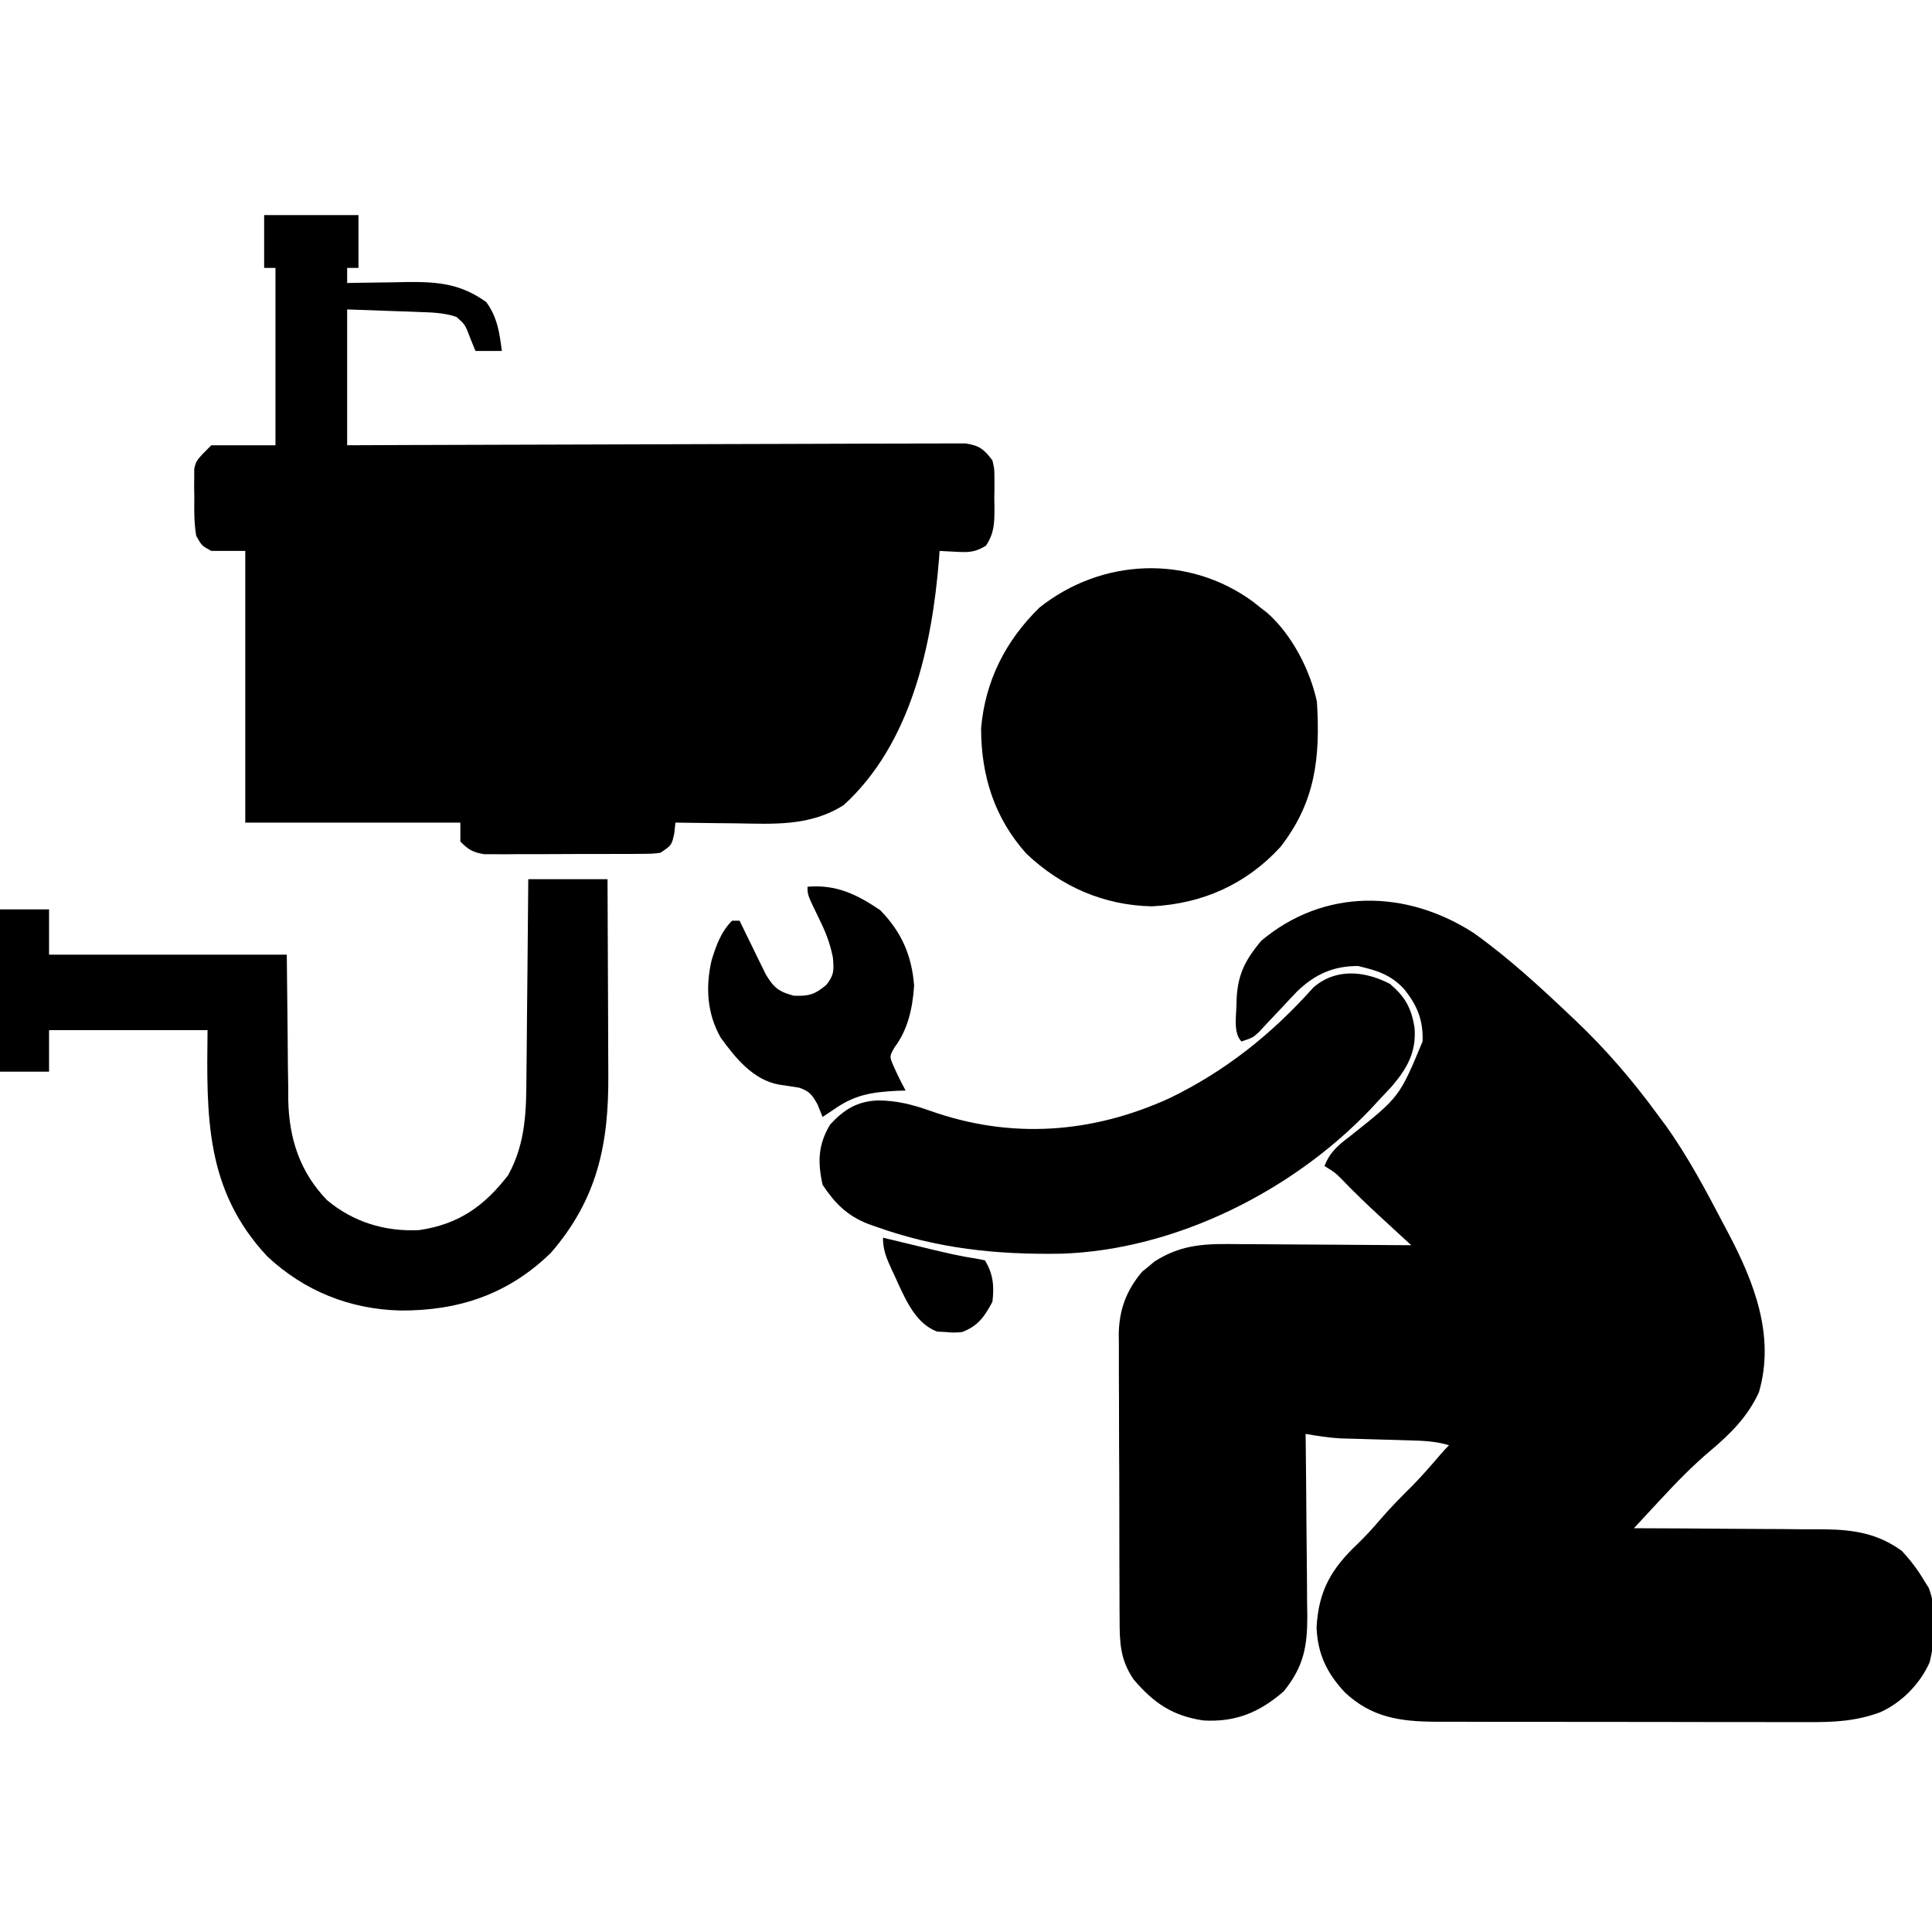
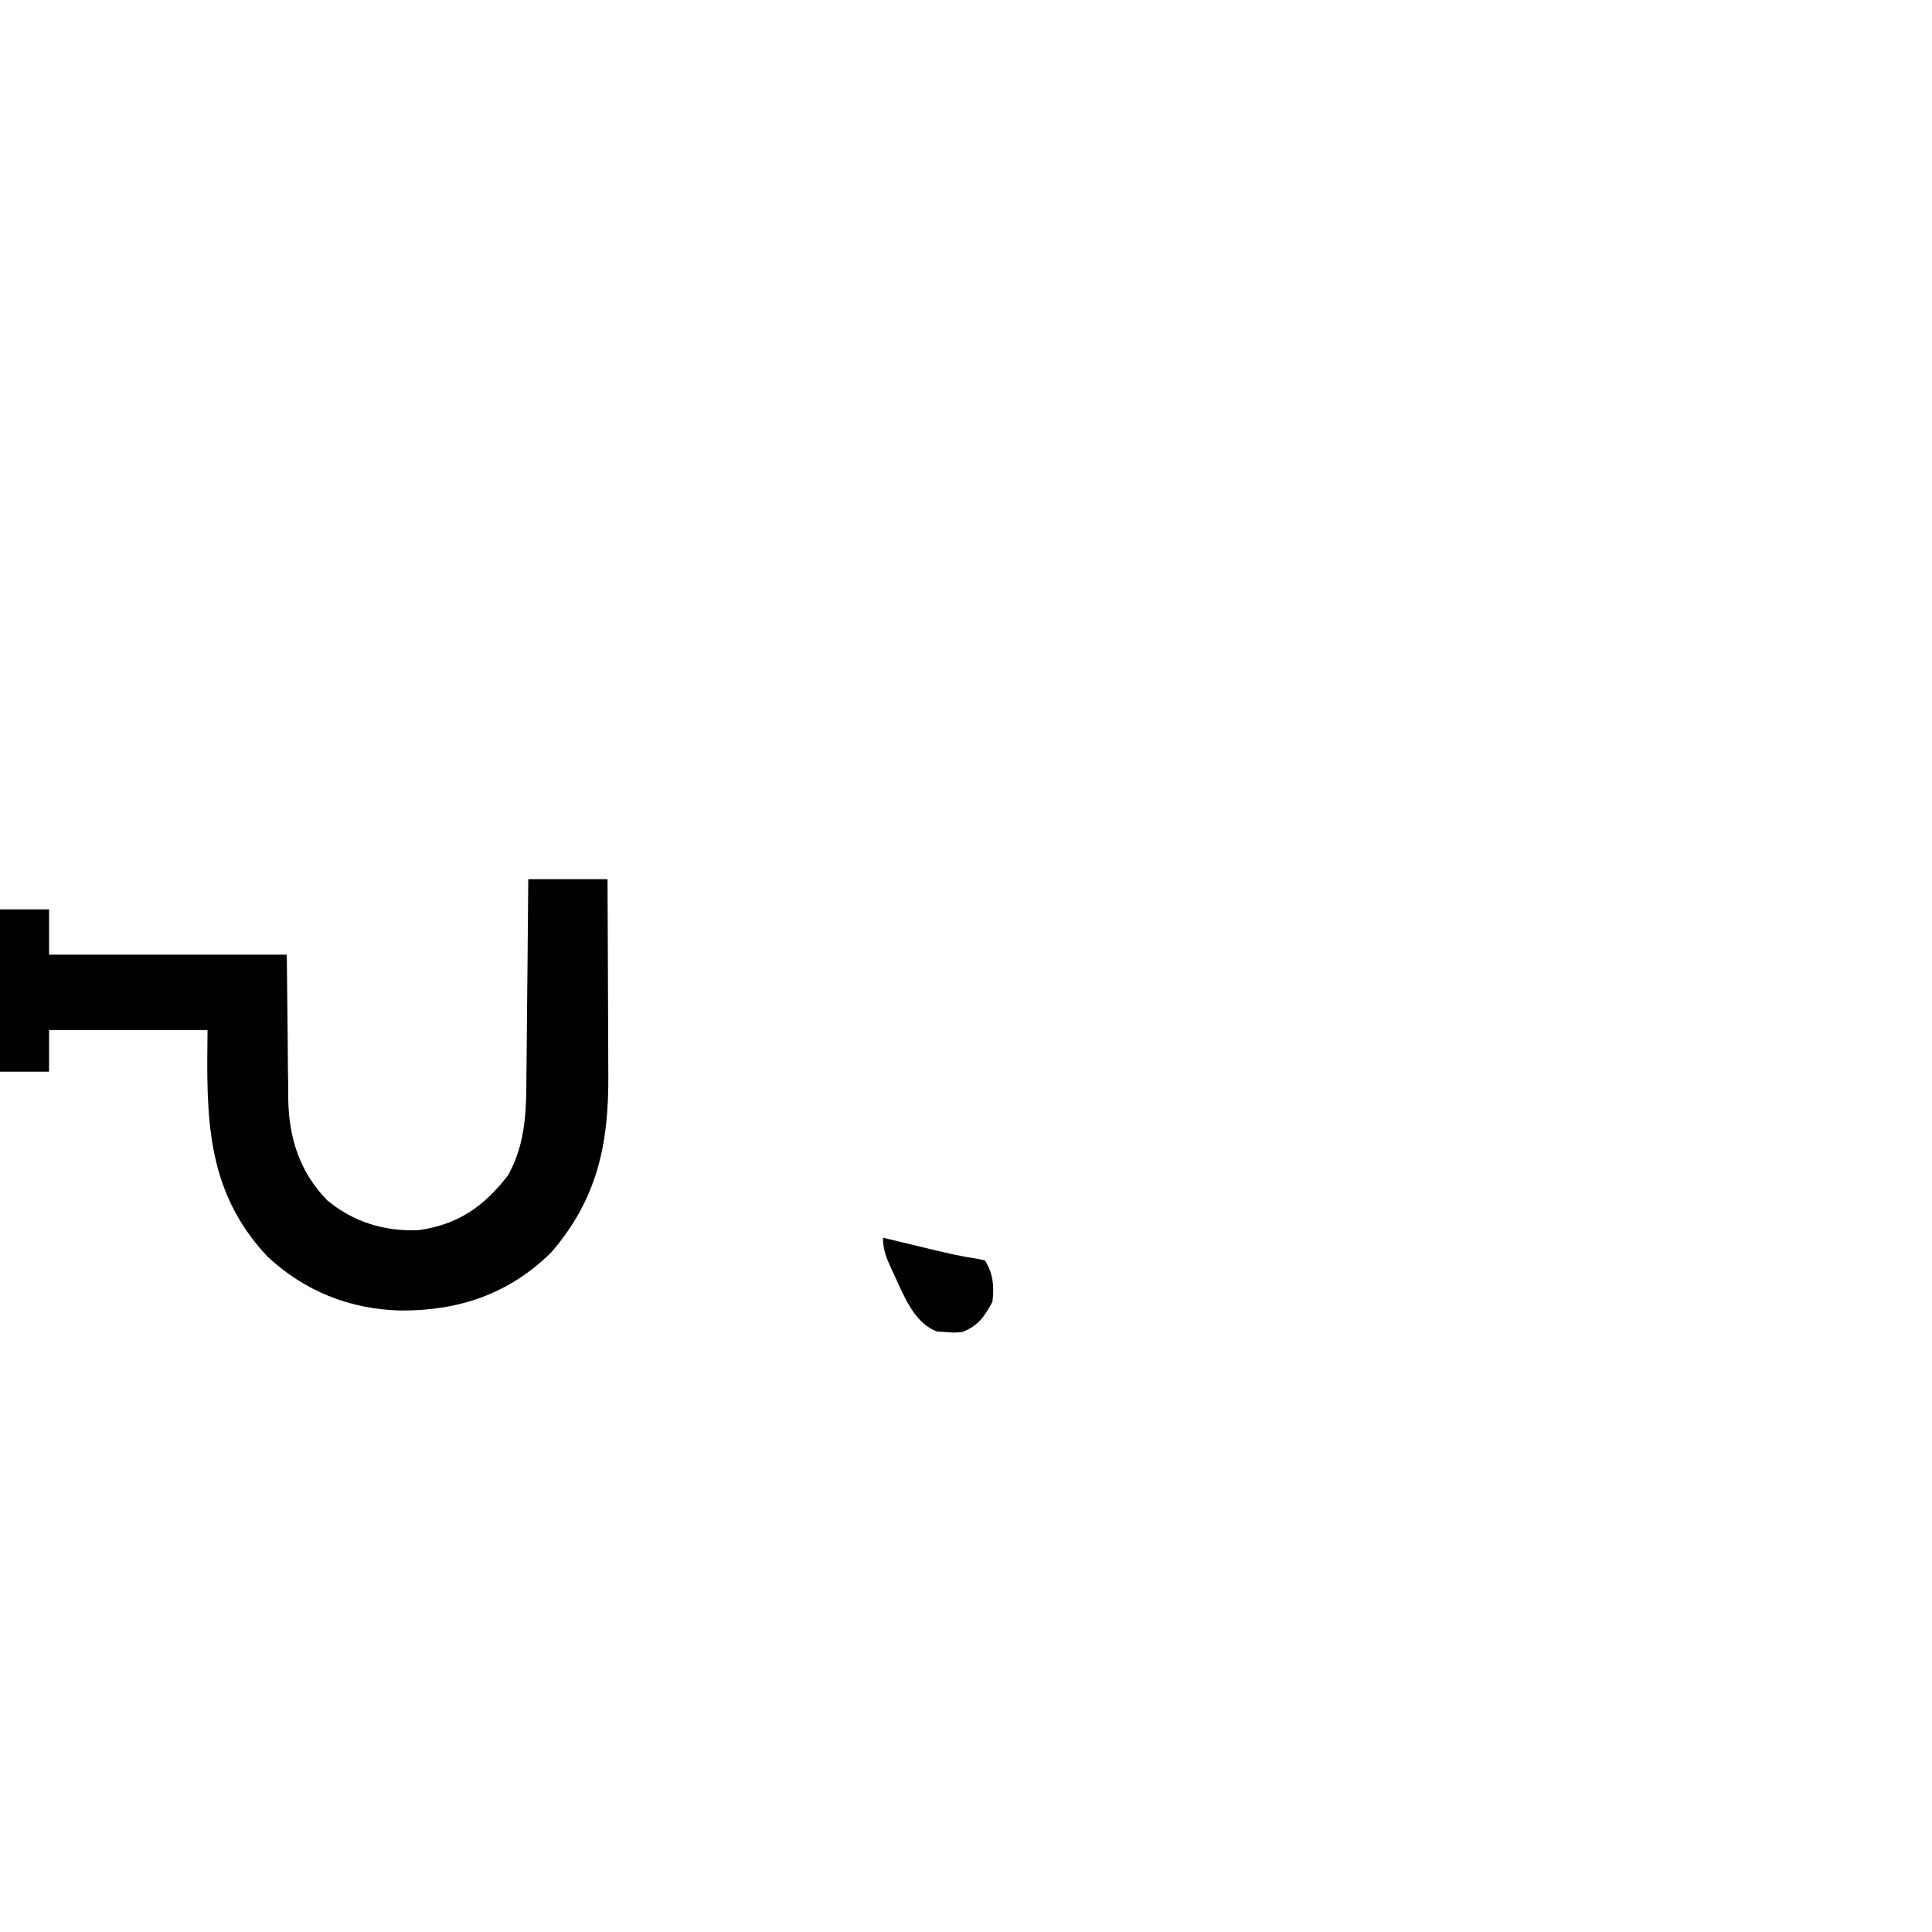
<svg xmlns="http://www.w3.org/2000/svg" width="512" height="512">
-   <path d="M0 0 C9.105 6.495 17.348 14.067 25.453 21.75 C26.206 22.46 26.206 22.46 26.974 23.184 C34.968 30.772 41.935 38.866 48.453 47.75 C49.239 48.807 50.026 49.864 50.836 50.953 C56.837 59.328 61.617 68.392 66.391 77.5 C66.72 78.121 67.049 78.743 67.388 79.383 C74.305 92.492 79.953 106.805 75.574 121.75 C72.598 128.194 68.087 132.697 62.719 137.207 C57.837 141.327 53.507 145.816 49.176 150.5 C48.528 151.197 47.88 151.895 47.213 152.613 C45.625 154.324 44.038 156.036 42.453 157.75 C43.195 157.751 43.937 157.753 44.702 157.754 C51.733 157.772 58.764 157.814 65.795 157.882 C69.409 157.916 73.023 157.941 76.637 157.946 C80.132 157.95 83.626 157.979 87.121 158.023 C89.087 158.043 91.054 158.037 93.02 158.031 C100.799 158.156 107.035 159.107 113.453 163.75 C115.791 166.258 117.715 168.796 119.453 171.75 C119.827 172.342 120.201 172.933 120.586 173.543 C122.826 179.244 122.286 187.357 120.836 193.266 C118.285 199 113.403 204.004 107.657 206.544 C101.25 208.898 95.415 209.171 88.635 209.122 C87.485 209.126 86.336 209.13 85.152 209.133 C81.376 209.141 77.6 209.128 73.824 209.113 C71.188 209.113 68.552 209.113 65.916 209.115 C60.401 209.116 54.886 209.105 49.371 209.086 C43.012 209.065 36.653 209.062 30.294 209.068 C24.153 209.073 18.012 209.068 11.871 209.057 C9.268 209.053 6.665 209.052 4.062 209.053 C0.422 209.054 -3.218 209.041 -6.858 209.025 C-7.928 209.027 -8.997 209.03 -10.1 209.032 C-19.466 208.966 -27.028 207.931 -34.145 201.25 C-38.885 196.219 -41.402 190.971 -41.641 184.012 C-41.096 174.161 -37.679 168.429 -30.625 161.754 C-28.616 159.816 -26.798 157.808 -24.984 155.688 C-22.232 152.485 -19.332 149.512 -16.32 146.555 C-13.736 143.924 -11.335 141.145 -8.93 138.352 C-8.161 137.461 -7.378 136.582 -6.547 135.75 C-10.001 134.712 -13.255 134.567 -16.852 134.469 C-18.075 134.431 -19.298 134.394 -20.559 134.355 C-21.833 134.321 -23.108 134.286 -24.422 134.25 C-26.94 134.181 -29.458 134.108 -31.977 134.031 C-33.093 134.001 -34.209 133.971 -35.359 133.939 C-38.486 133.754 -41.464 133.287 -44.547 132.75 C-44.538 133.459 -44.529 134.168 -44.52 134.898 C-44.44 141.606 -44.379 148.314 -44.34 155.022 C-44.319 158.47 -44.291 161.918 -44.245 165.366 C-44.193 169.338 -44.174 173.309 -44.156 177.281 C-44.136 178.509 -44.115 179.736 -44.094 181.001 C-44.092 189.174 -45.082 194.476 -50.336 200.957 C-56.715 206.536 -63.114 209.199 -71.672 208.688 C-79.85 207.459 -84.779 204.074 -90.102 197.848 C-93.671 192.667 -93.844 188.044 -93.837 181.956 C-93.844 181.08 -93.851 180.205 -93.858 179.303 C-93.877 176.414 -93.881 173.526 -93.883 170.637 C-93.889 168.623 -93.896 166.609 -93.903 164.595 C-93.915 160.374 -93.919 156.154 -93.917 151.933 C-93.917 146.536 -93.945 141.14 -93.979 135.743 C-94.001 131.583 -94.005 127.423 -94.004 123.263 C-94.007 121.274 -94.015 119.285 -94.031 117.296 C-94.051 114.508 -94.045 111.721 -94.033 108.932 C-94.044 108.118 -94.055 107.304 -94.067 106.465 C-93.996 99.928 -92.106 94.786 -87.871 89.762 C-87.331 89.325 -86.791 88.888 -86.234 88.438 C-85.702 87.988 -85.17 87.538 -84.621 87.074 C-77.117 82.283 -70.716 82.349 -61.957 82.457 C-60.657 82.461 -59.358 82.466 -58.019 82.47 C-54.584 82.481 -51.15 82.511 -47.716 82.544 C-44.203 82.575 -40.691 82.588 -37.178 82.604 C-30.301 82.636 -23.424 82.687 -16.547 82.75 C-17.883 81.522 -17.883 81.522 -19.246 80.27 C-20.427 79.183 -21.608 78.095 -22.789 77.008 C-23.667 76.201 -23.667 76.201 -24.563 75.378 C-28.2 72.028 -31.754 68.623 -35.18 65.055 C-36.72 63.51 -36.72 63.51 -39.547 61.75 C-38.034 57.907 -35.798 56.158 -32.547 53.688 C-19.668 43.451 -19.668 43.451 -13.547 28.75 C-13.339 23.106 -14.977 19.113 -18.547 14.75 C-22.129 10.957 -25.731 9.92 -30.656 8.754 C-37.246 8.745 -42.1 10.957 -46.82 15.508 C-48.203 16.949 -49.57 18.405 -50.922 19.875 C-52.3 21.34 -53.683 22.801 -55.07 24.258 C-55.668 24.904 -56.265 25.55 -56.88 26.215 C-58.547 27.75 -58.547 27.75 -61.547 28.75 C-63.826 26.471 -62.856 21.691 -62.866 18.618 C-62.733 11.41 -60.81 7.453 -56.297 2.062 C-39.744 -11.857 -18.015 -11.623 0 0 Z " fill="#000000" transform="translate(390.547,247.25)" />
-   <path d="M0 0 C8.25 0 16.5 0 25 0 C25 4.62 25 9.24 25 14 C24.01 14 23.02 14 22 14 C22 15.32 22 16.64 22 18 C22.746 17.984 23.491 17.969 24.26 17.952 C27.673 17.89 31.086 17.851 34.5 17.812 C35.673 17.787 36.846 17.762 38.055 17.736 C46.18 17.668 52.117 18.214 58.875 23.062 C61.807 27.116 62.363 31.107 63 36 C60.69 36 58.38 36 56 36 C55.546 34.886 55.093 33.773 54.625 32.625 C53.275 29.038 53.275 29.038 51 27 C47.755 25.883 44.551 25.805 41.141 25.684 C40.135 25.645 39.13 25.607 38.095 25.568 C36.192 25.503 36.192 25.503 34.25 25.438 C30.207 25.293 26.165 25.149 22 25 C22 36.88 22 48.76 22 61 C29.557 60.969 29.557 60.969 37.267 60.937 C53.883 60.87 70.499 60.826 87.115 60.793 C97.193 60.772 107.27 60.744 117.348 60.698 C126.13 60.658 134.913 60.633 143.695 60.624 C148.347 60.618 152.998 60.606 157.649 60.577 C162.026 60.55 166.402 60.542 170.779 60.548 C172.386 60.546 173.994 60.538 175.601 60.523 C177.794 60.503 179.986 60.508 182.179 60.519 C184.021 60.513 184.021 60.513 185.9 60.508 C189.592 61.094 190.763 62.063 193 65 C193.518 67.227 193.518 67.227 193.531 69.625 C193.539 70.932 193.539 70.932 193.547 72.266 C193.531 73.168 193.516 74.07 193.5 75 C193.523 76.354 193.523 76.354 193.547 77.734 C193.523 81.718 193.506 84.225 191.297 87.609 C188.534 89.282 186.955 89.419 183.75 89.25 C182.911 89.206 182.072 89.162 181.208 89.116 C180.479 89.078 179.751 89.04 179 89 C178.93 89.996 178.93 89.996 178.858 91.013 C177.019 114.173 171.381 140.143 153.602 156.344 C144.688 162.019 135.118 161.36 124.938 161.188 C123.389 161.172 121.84 161.159 120.291 161.146 C116.527 161.114 112.764 161.062 109 161 C108.897 161.949 108.794 162.898 108.688 163.875 C108 167 108 167 105 169 C102.806 169.261 102.806 169.261 100.225 169.275 C99.257 169.284 98.289 169.294 97.292 169.304 C96.248 169.303 95.204 169.302 94.129 169.301 C92.518 169.307 92.518 169.307 90.875 169.314 C88.603 169.32 86.33 169.32 84.058 169.316 C80.58 169.313 77.102 169.336 73.623 169.361 C71.417 169.364 69.21 169.364 67.004 169.363 C65.962 169.372 64.92 169.382 63.847 169.391 C62.876 169.385 61.905 169.379 60.905 169.372 C59.626 169.373 59.626 169.373 58.321 169.374 C55.394 168.902 54.038 168.154 52 166 C52 164.35 52 162.7 52 161 C33.19 161 14.38 161 -5 161 C-5 137.24 -5 113.48 -5 89 C-7.97 89 -10.94 89 -14 89 C-16.531 87.625 -16.531 87.625 -18 85 C-18.562 81.65 -18.558 78.389 -18.5 75 C-18.515 74.098 -18.531 73.195 -18.547 72.266 C-18.542 71.394 -18.537 70.523 -18.531 69.625 C-18.527 68.834 -18.522 68.042 -18.518 67.227 C-18 65 -18 65 -14 61 C-8.39 61 -2.78 61 3 61 C3 45.49 3 29.98 3 14 C2.01 14 1.02 14 0 14 C0 9.38 0 4.76 0 0 Z " fill="#000000" transform="translate(70,57)" />
  <path d="M0 0 C6.93 0 13.86 0 21 0 C21.045 8.268 21.082 16.535 21.104 24.803 C21.114 28.643 21.128 32.484 21.151 36.324 C21.173 40.039 21.185 43.754 21.19 47.47 C21.193 48.878 21.201 50.286 21.211 51.694 C21.349 70.166 18.351 84.721 6 99 C-5.286 110.005 -18.425 114.389 -33.914 114.301 C-47.326 113.951 -59.301 109.163 -69.16 99.969 C-85.673 82.299 -85.255 62.778 -85 40 C-98.86 40 -112.72 40 -127 40 C-127 43.63 -127 47.26 -127 51 C-131.29 51 -135.58 51 -140 51 C-140 36.81 -140 22.62 -140 8 C-135.71 8 -131.42 8 -127 8 C-127 11.96 -127 15.92 -127 20 C-106.21 20 -85.42 20 -64 20 C-63.75 42.812 -63.75 42.812 -63.702 49.945 C-63.673 51.845 -63.642 53.745 -63.609 55.645 C-63.608 57.082 -63.608 57.082 -63.606 58.549 C-63.393 68.782 -60.508 77.636 -53.328 85.055 C-46.379 90.862 -38.001 93.42 -29 93 C-18.513 91.494 -11.689 86.679 -5.324 78.418 C-0.558 69.715 -0.53 61.114 -0.488 51.465 C-0.471 49.976 -0.453 48.486 -0.434 46.997 C-0.387 43.106 -0.357 39.215 -0.33 35.323 C-0.3 31.341 -0.254 27.359 -0.209 23.377 C-0.123 15.585 -0.057 7.793 0 0 Z " fill="#000000" transform="translate(140,233)" />
-   <path d="M0 0 C0.666 0.53 1.333 1.06 2.02 1.605 C2.634 2.084 3.249 2.562 3.883 3.055 C10.33 8.73 15.254 18.185 17.02 26.605 C17.914 41.276 16.689 53.075 7.348 65.062 C-1.744 74.993 -13.385 80.126 -26.73 80.793 C-39.455 80.528 -50.786 75.579 -60.012 66.805 C-68.46 57.367 -71.98 46.125 -71.98 33.605 C-70.896 21.055 -65.509 10.428 -56.531 1.637 C-40.048 -11.49 -17.104 -12.482 0 0 Z " fill="#000000" transform="translate(331.98,159.395)" />
-   <path d="M0 0 C4.056 3.477 5.657 6.399 6.5 11.625 C6.992 18.097 4.542 22.359 0.438 27.188 C-0.822 28.552 -2.093 29.906 -3.375 31.25 C-4.255 32.207 -4.255 32.207 -5.152 33.184 C-25.833 54.913 -56.891 70.49 -87.043 71.488 C-104.352 71.784 -119.977 70.153 -136.312 64.312 C-136.957 64.084 -137.602 63.856 -138.266 63.621 C-143.842 61.448 -147.1 58.163 -150.375 53.25 C-151.707 47.207 -151.61 42.656 -148.375 37.25 C-144.626 33.222 -141.174 31.088 -135.688 30.875 C-130.731 30.901 -126.508 31.977 -121.875 33.625 C-100.554 41.194 -78.982 39.681 -58.375 30.25 C-43.541 23.049 -31.288 13.244 -20.312 0.938 C-14.326 -4.276 -6.632 -3.439 0 0 Z " fill="#000000" transform="translate(368.375,260.75)" />
-   <path d="M0 0 C7.609 -0.648 13.002 1.982 19.25 6.188 C24.911 11.977 27.62 18.16 28.25 26.188 C27.866 32.037 26.64 37.831 23.062 42.562 C21.71 44.943 21.71 44.943 22.703 47.297 C23.715 49.591 24.798 51.801 26 54 C25.215 54.026 24.43 54.052 23.621 54.078 C16.905 54.441 12.52 55.124 7 59 C6.01 59.66 5.02 60.32 4 61 C3.546 59.886 3.092 58.773 2.625 57.625 C1.203 55.091 0.507 54.171 -2.281 53.23 C-4.033 52.948 -5.787 52.683 -7.543 52.434 C-14.367 51.229 -19.11 45.363 -23 40 C-26.636 33.625 -27.056 26.59 -25.426 19.504 C-24.212 15.591 -22.953 11.953 -20 9 C-19.34 9 -18.68 9 -18 9 C-17.457 10.12 -16.915 11.24 -16.355 12.395 C-15.633 13.867 -14.91 15.34 -14.188 16.812 C-13.653 17.919 -13.653 17.919 -13.107 19.049 C-12.756 19.761 -12.405 20.473 -12.043 21.207 C-11.724 21.862 -11.404 22.516 -11.075 23.191 C-9.007 26.672 -7.603 27.844 -3.625 28.875 C0.445 29.015 1.899 28.57 5 26 C7.057 23.382 7.012 22.141 6.73 18.785 C5.967 14.829 4.713 11.793 2.938 8.188 C0 2.181 0 2.181 0 0 Z " fill="#000000" transform="translate(214,235)" />
  <path d="M0 0 C0.605 0.146 1.209 0.292 1.833 0.443 C4.596 1.11 7.361 1.774 10.125 2.438 C11.552 2.783 11.552 2.783 13.008 3.135 C16.872 4.06 20.659 4.95 24.594 5.523 C25.785 5.759 25.785 5.759 27 6 C29.218 9.528 29.501 12.91 29 17 C26.861 20.972 25.216 23.366 21 25 C18.816 25.188 18.816 25.188 16.562 25 C15.821 24.959 15.08 24.918 14.316 24.875 C8.978 22.858 6.36 17.202 4.072 12.287 C3.78 11.635 3.488 10.984 3.188 10.312 C2.876 9.649 2.565 8.986 2.244 8.303 C0.899 5.366 0 3.267 0 0 Z " fill="#000000" transform="translate(234,328)" />
</svg>